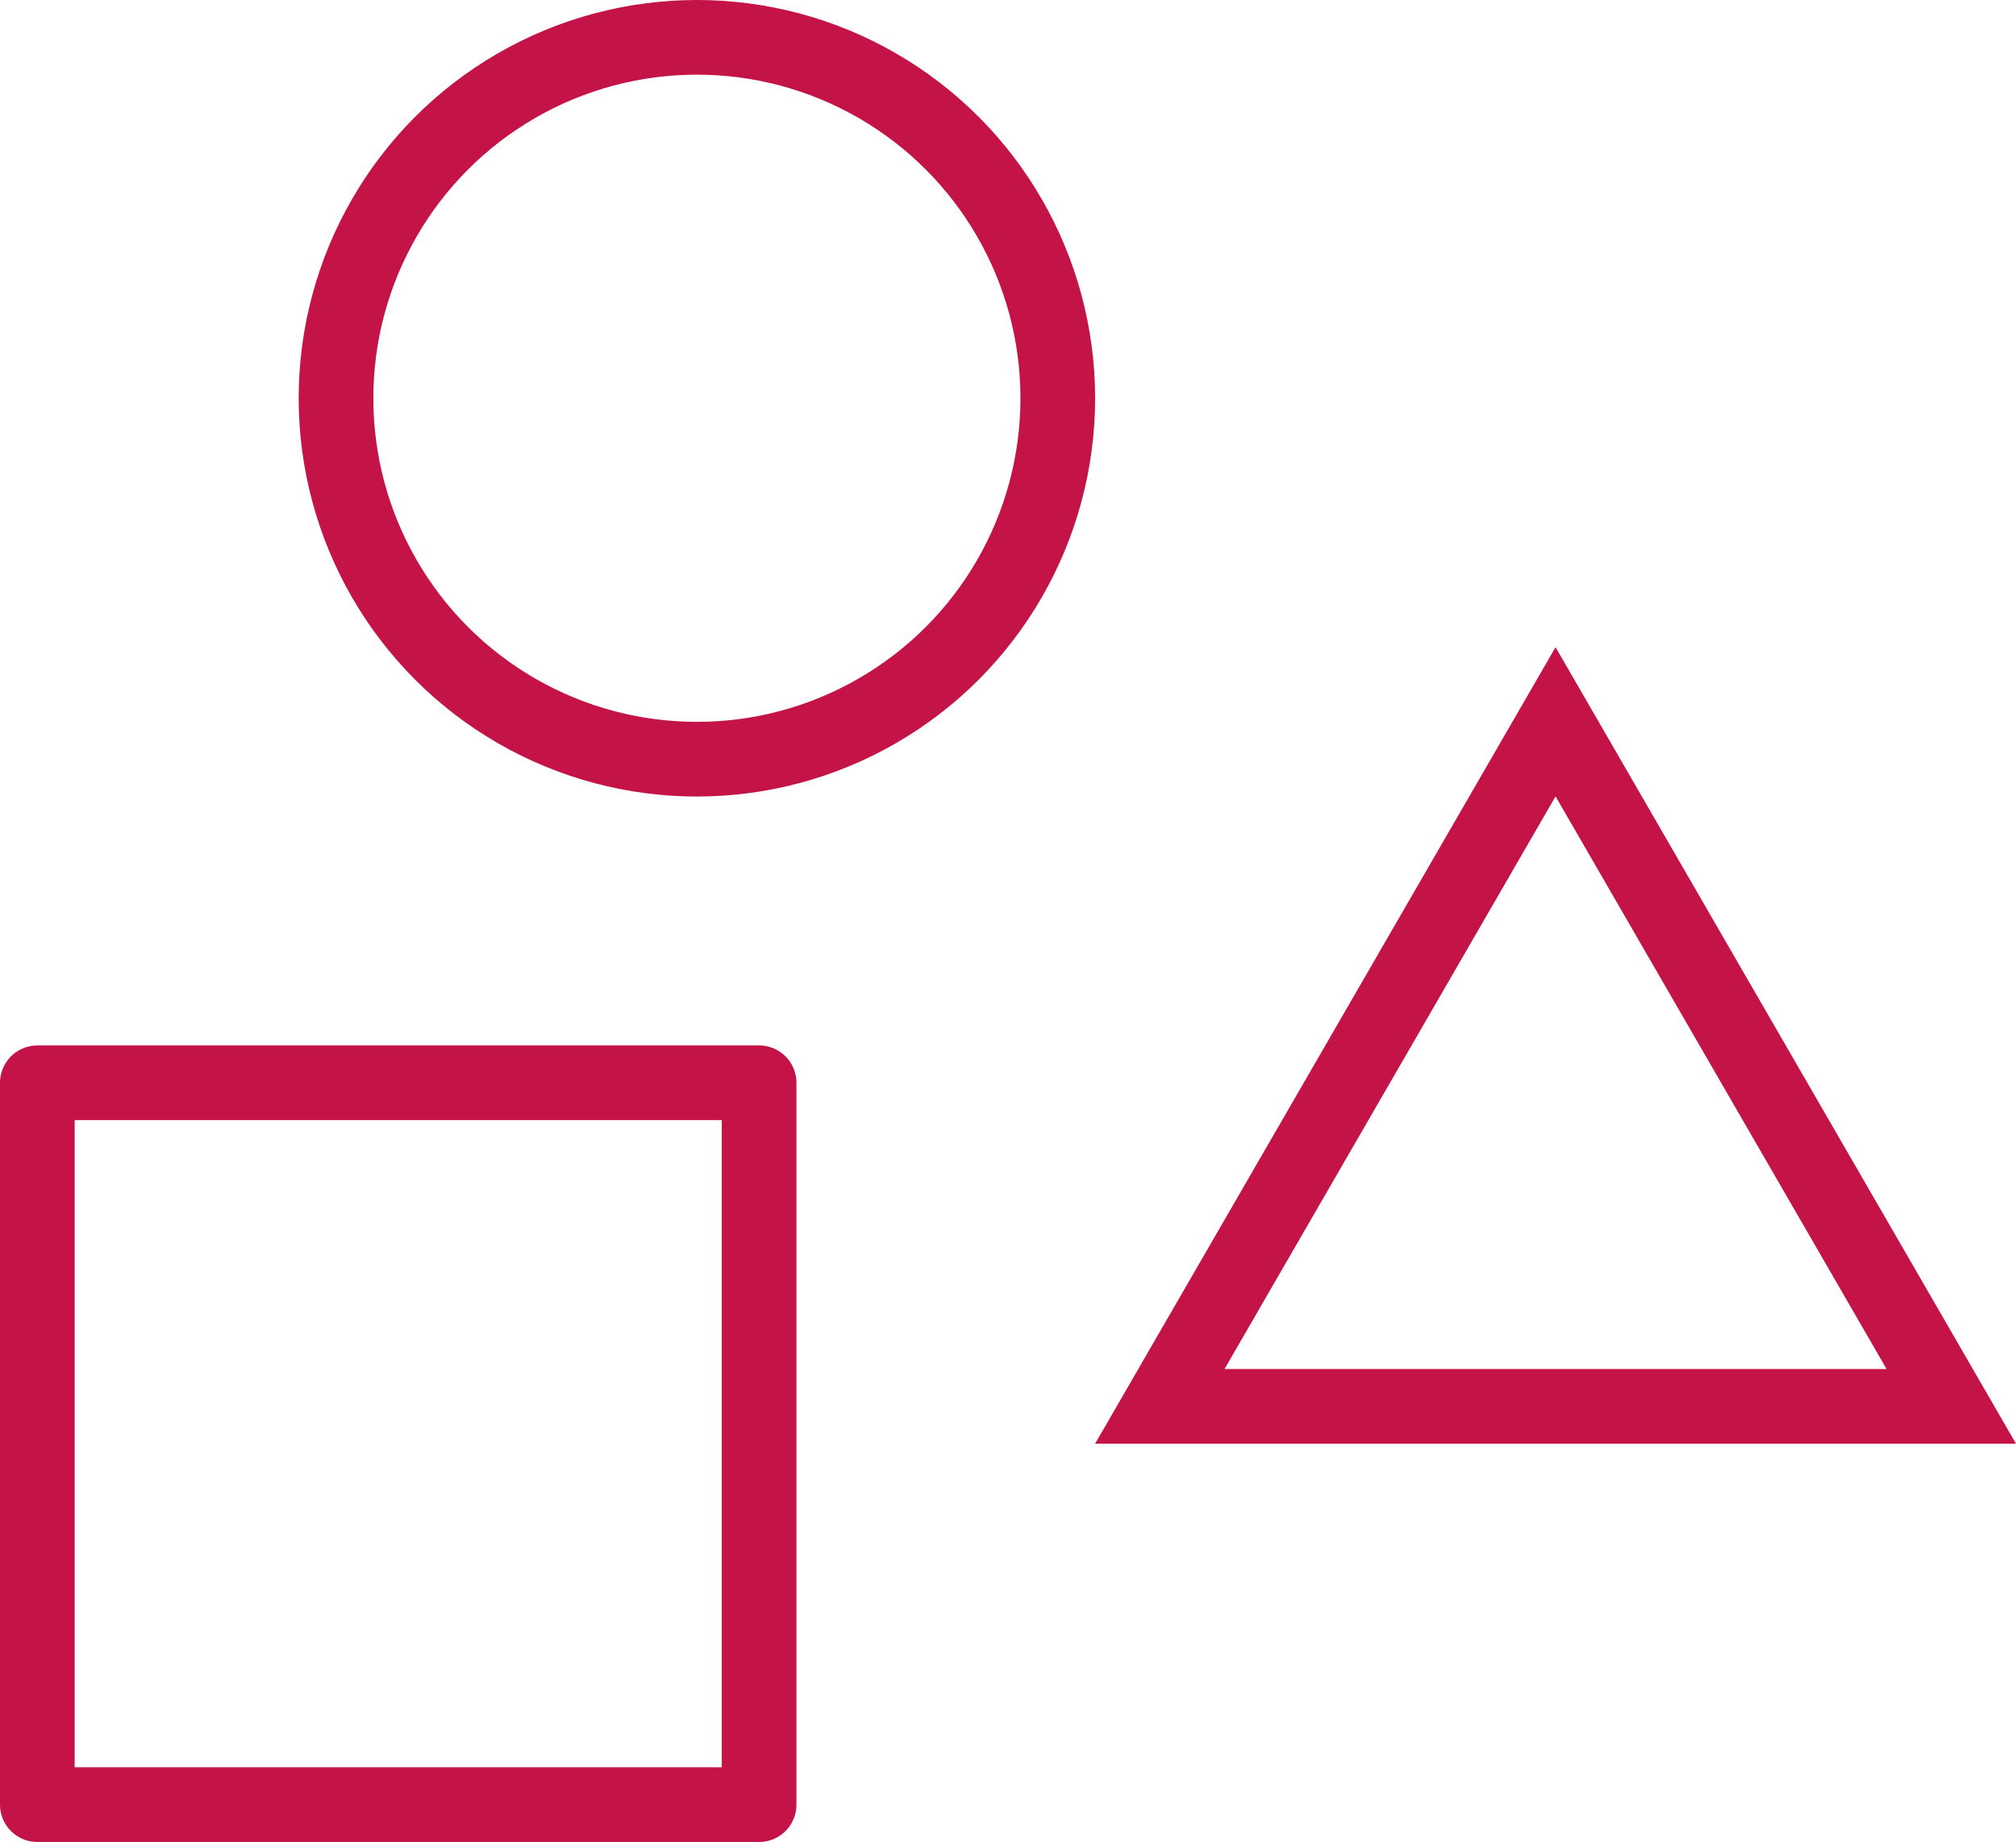
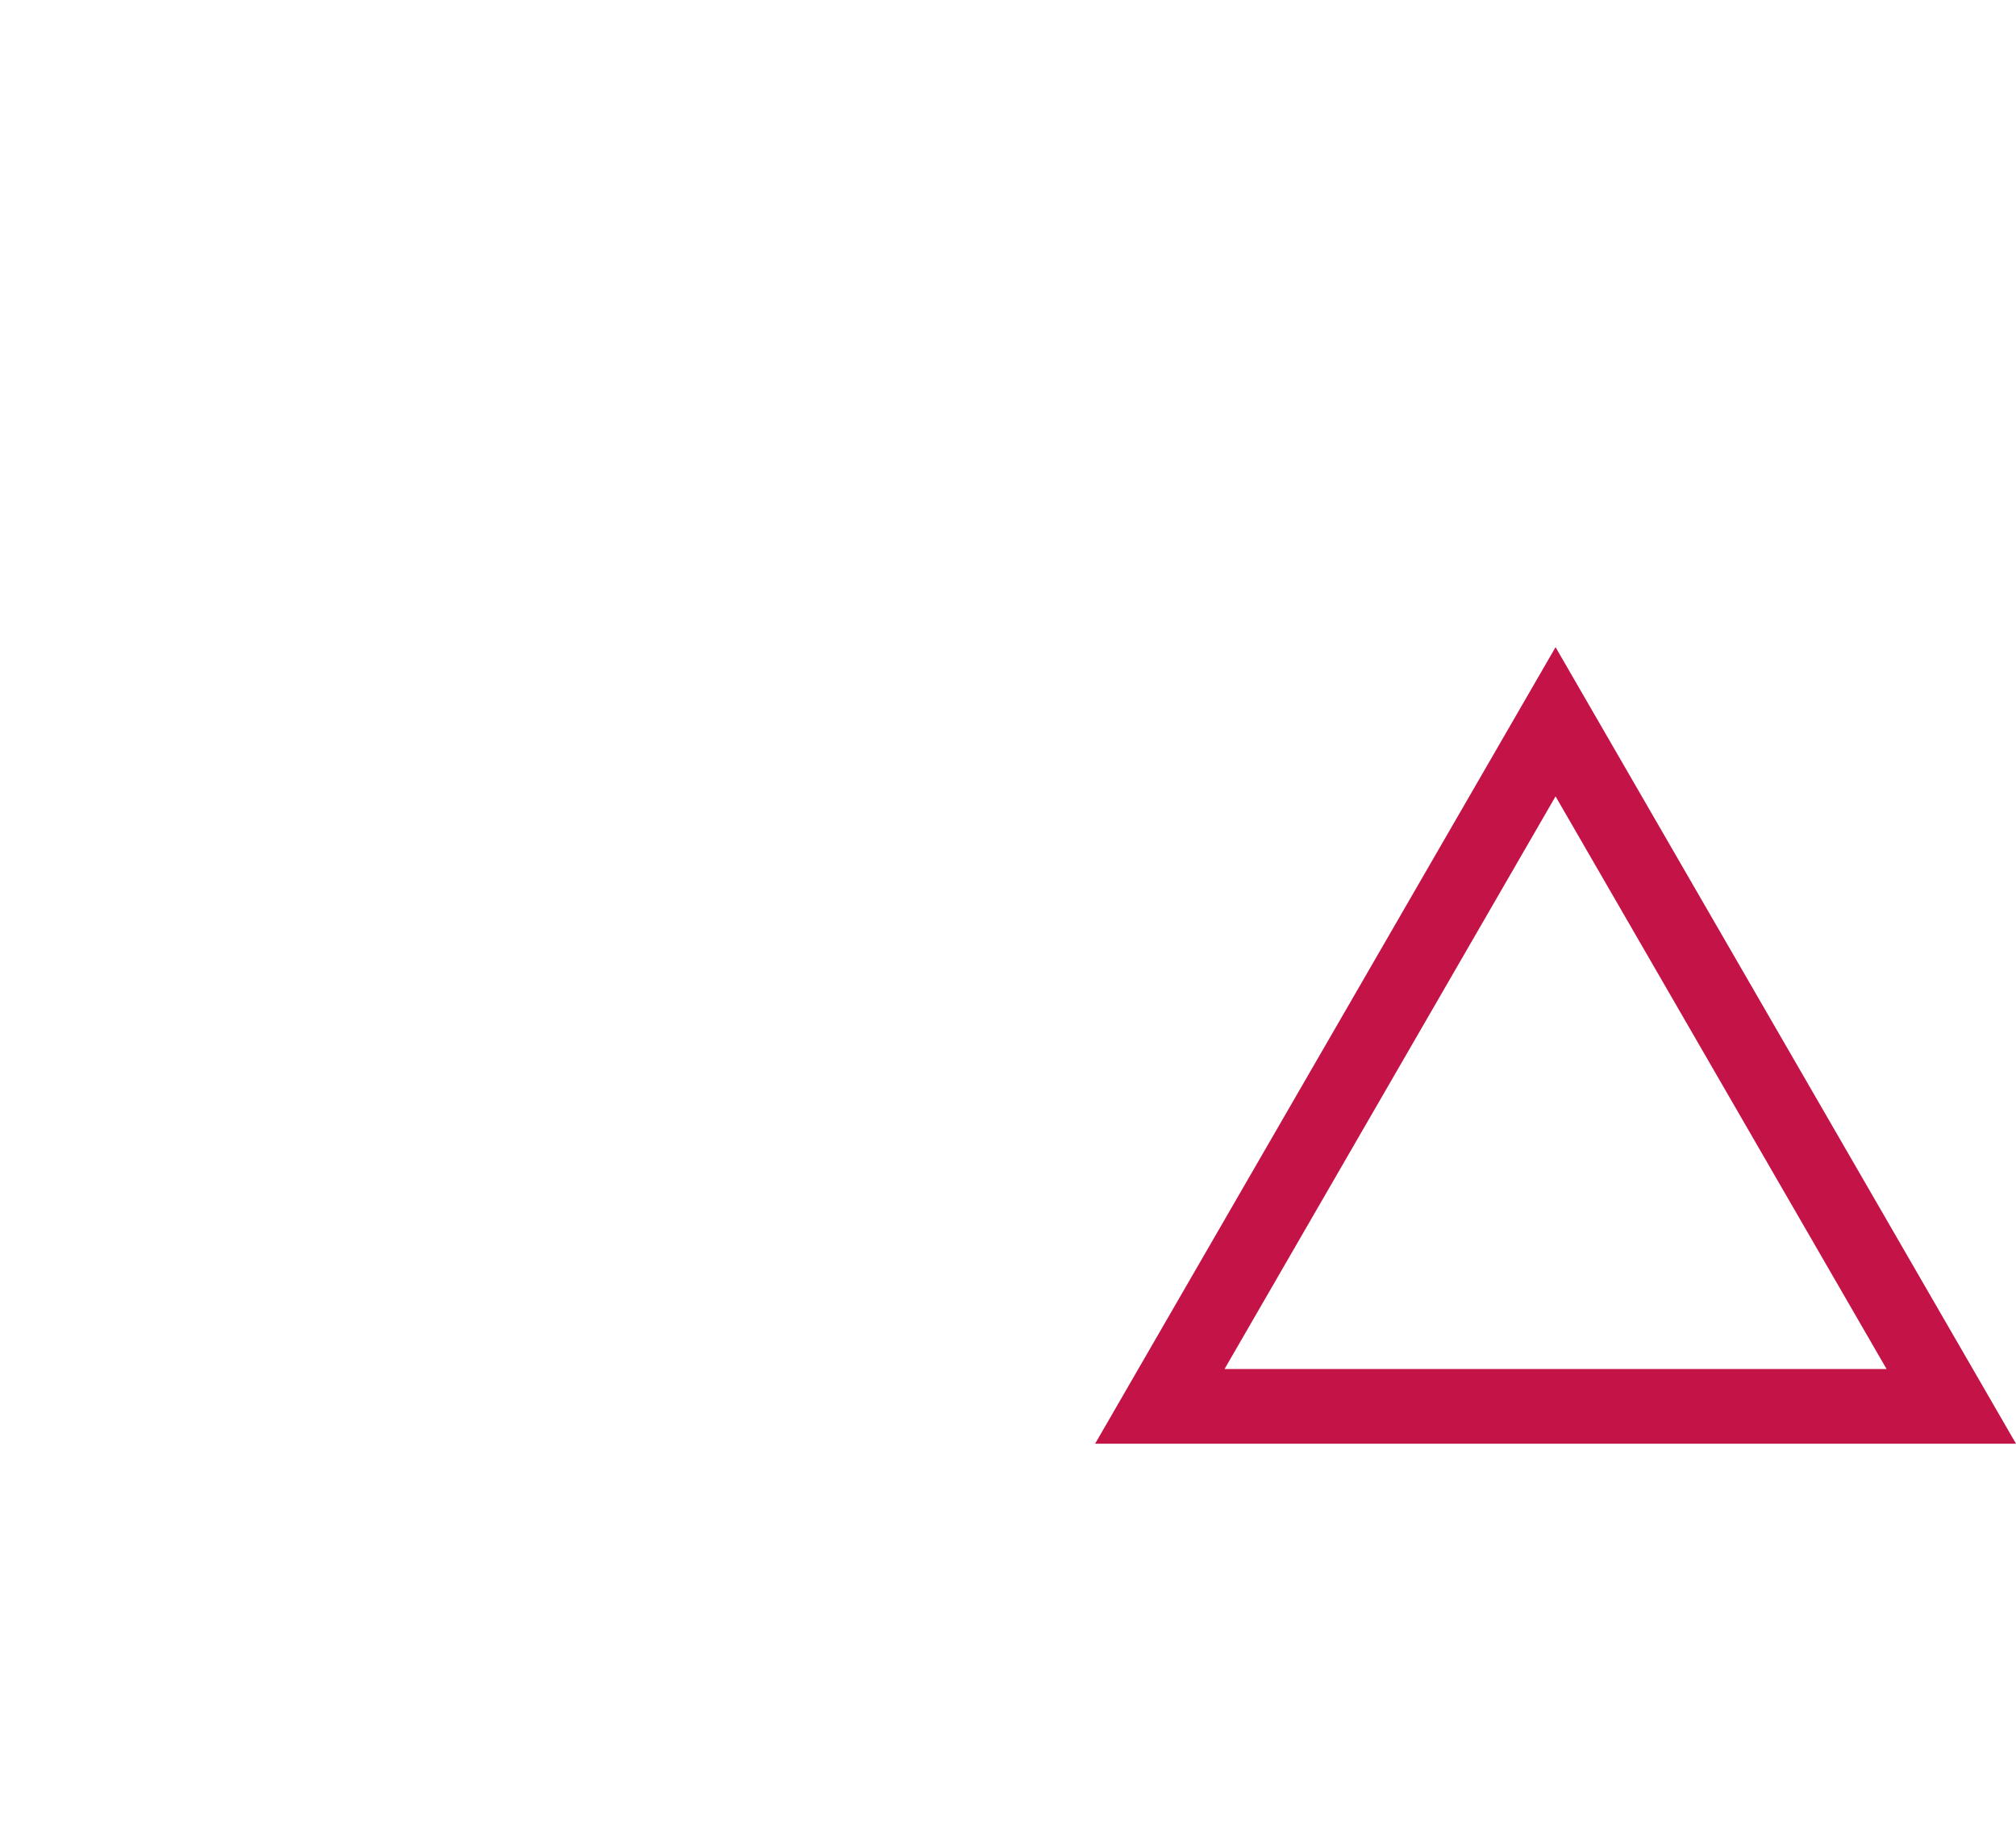
<svg xmlns="http://www.w3.org/2000/svg" width="81" height="74" viewBox="0 0 81 74">
  <defs>
    <style>.a,.b,.d{fill:none;}.a{stroke:#c41447;stroke-width:3px;}.a,.b{stroke-linecap:round;stroke-linejoin:round;}.c,.e{stroke:none;}.e{fill:#c41447;}</style>
  </defs>
  <g transform="translate(-419 -2049.81)">
    <g class="a" transform="translate(419 2091.81)">
      <rect class="c" width="32" height="32" />
-       <rect class="d" x="1.5" y="1.5" width="29" height="29" />
    </g>
    <g class="b" transform="translate(463 2075.81)">
-       <path class="c" d="M18.5,0,37,32H0Z" />
      <path class="e" d="M 18.5 5.994 L 5.2 29 L 31.8 29 L 18.5 5.994 M 18.5 0 L 37 32 L 0 32 L 18.5 0 Z" />
    </g>
    <g class="a" transform="translate(431 2049.81)">
-       <circle class="c" cx="16" cy="16" r="16" />
-       <circle class="d" cx="16" cy="16" r="14.5" />
-     </g>
+       </g>
  </g>
</svg>